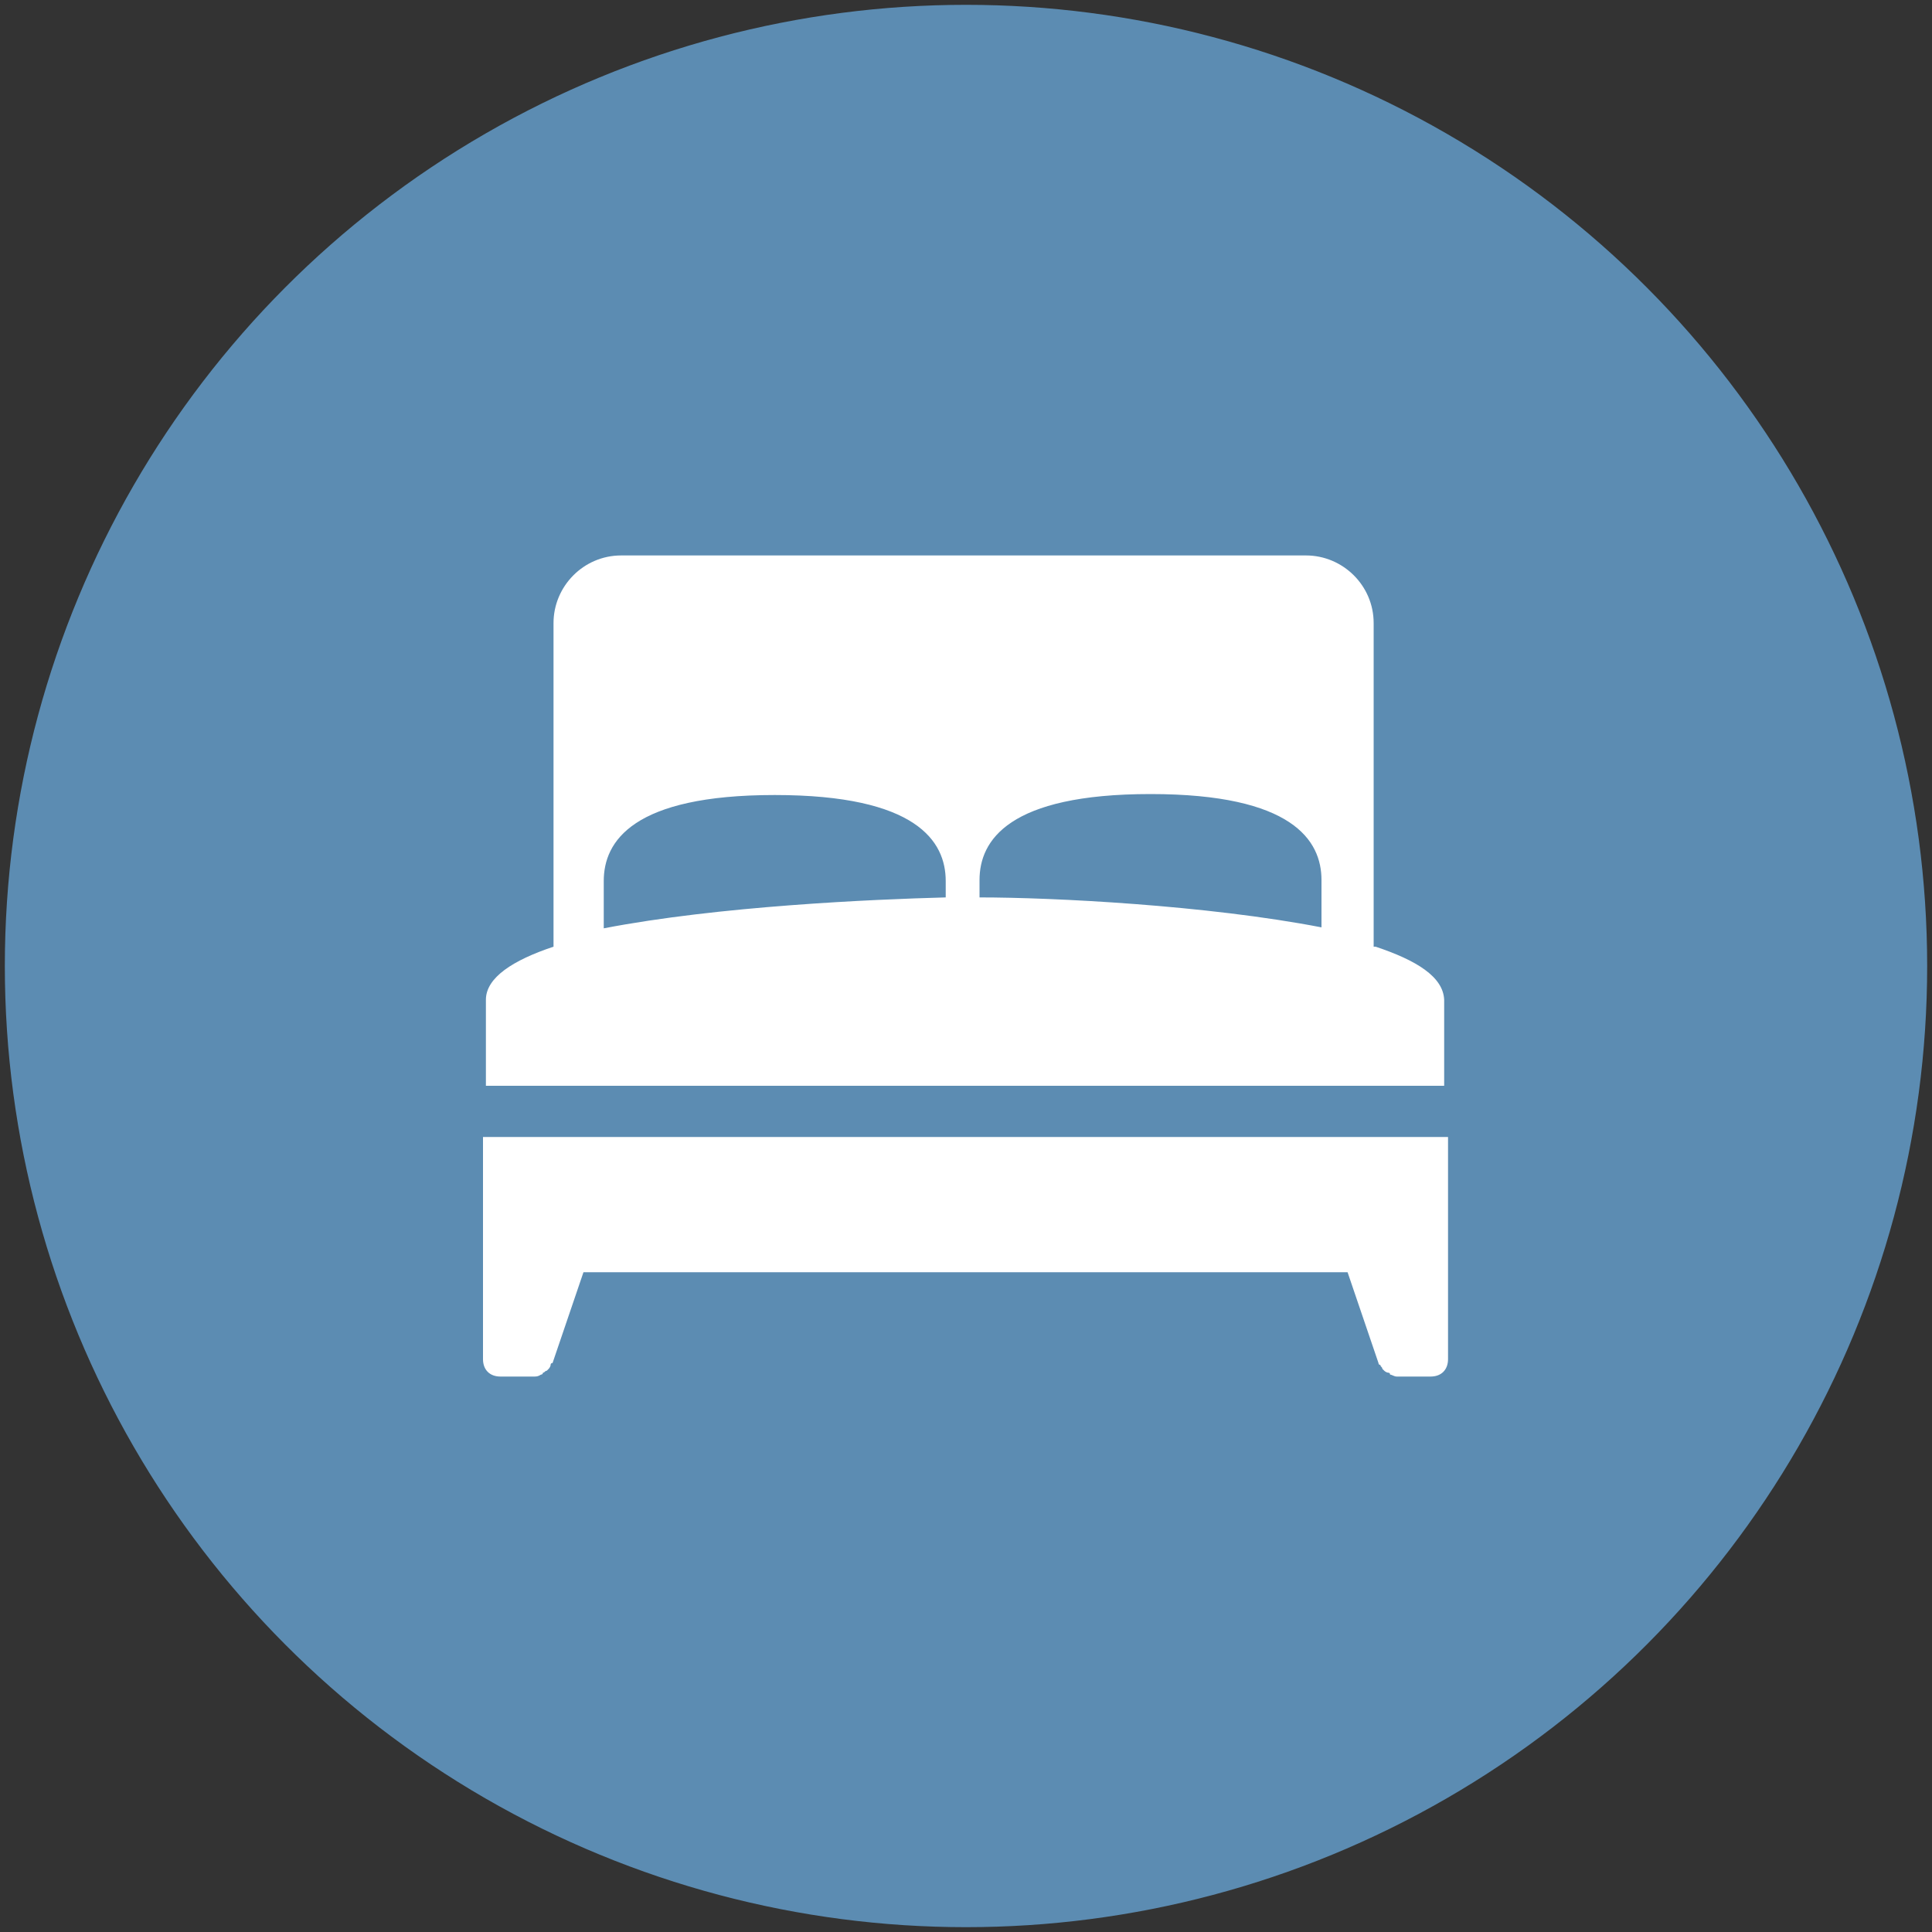
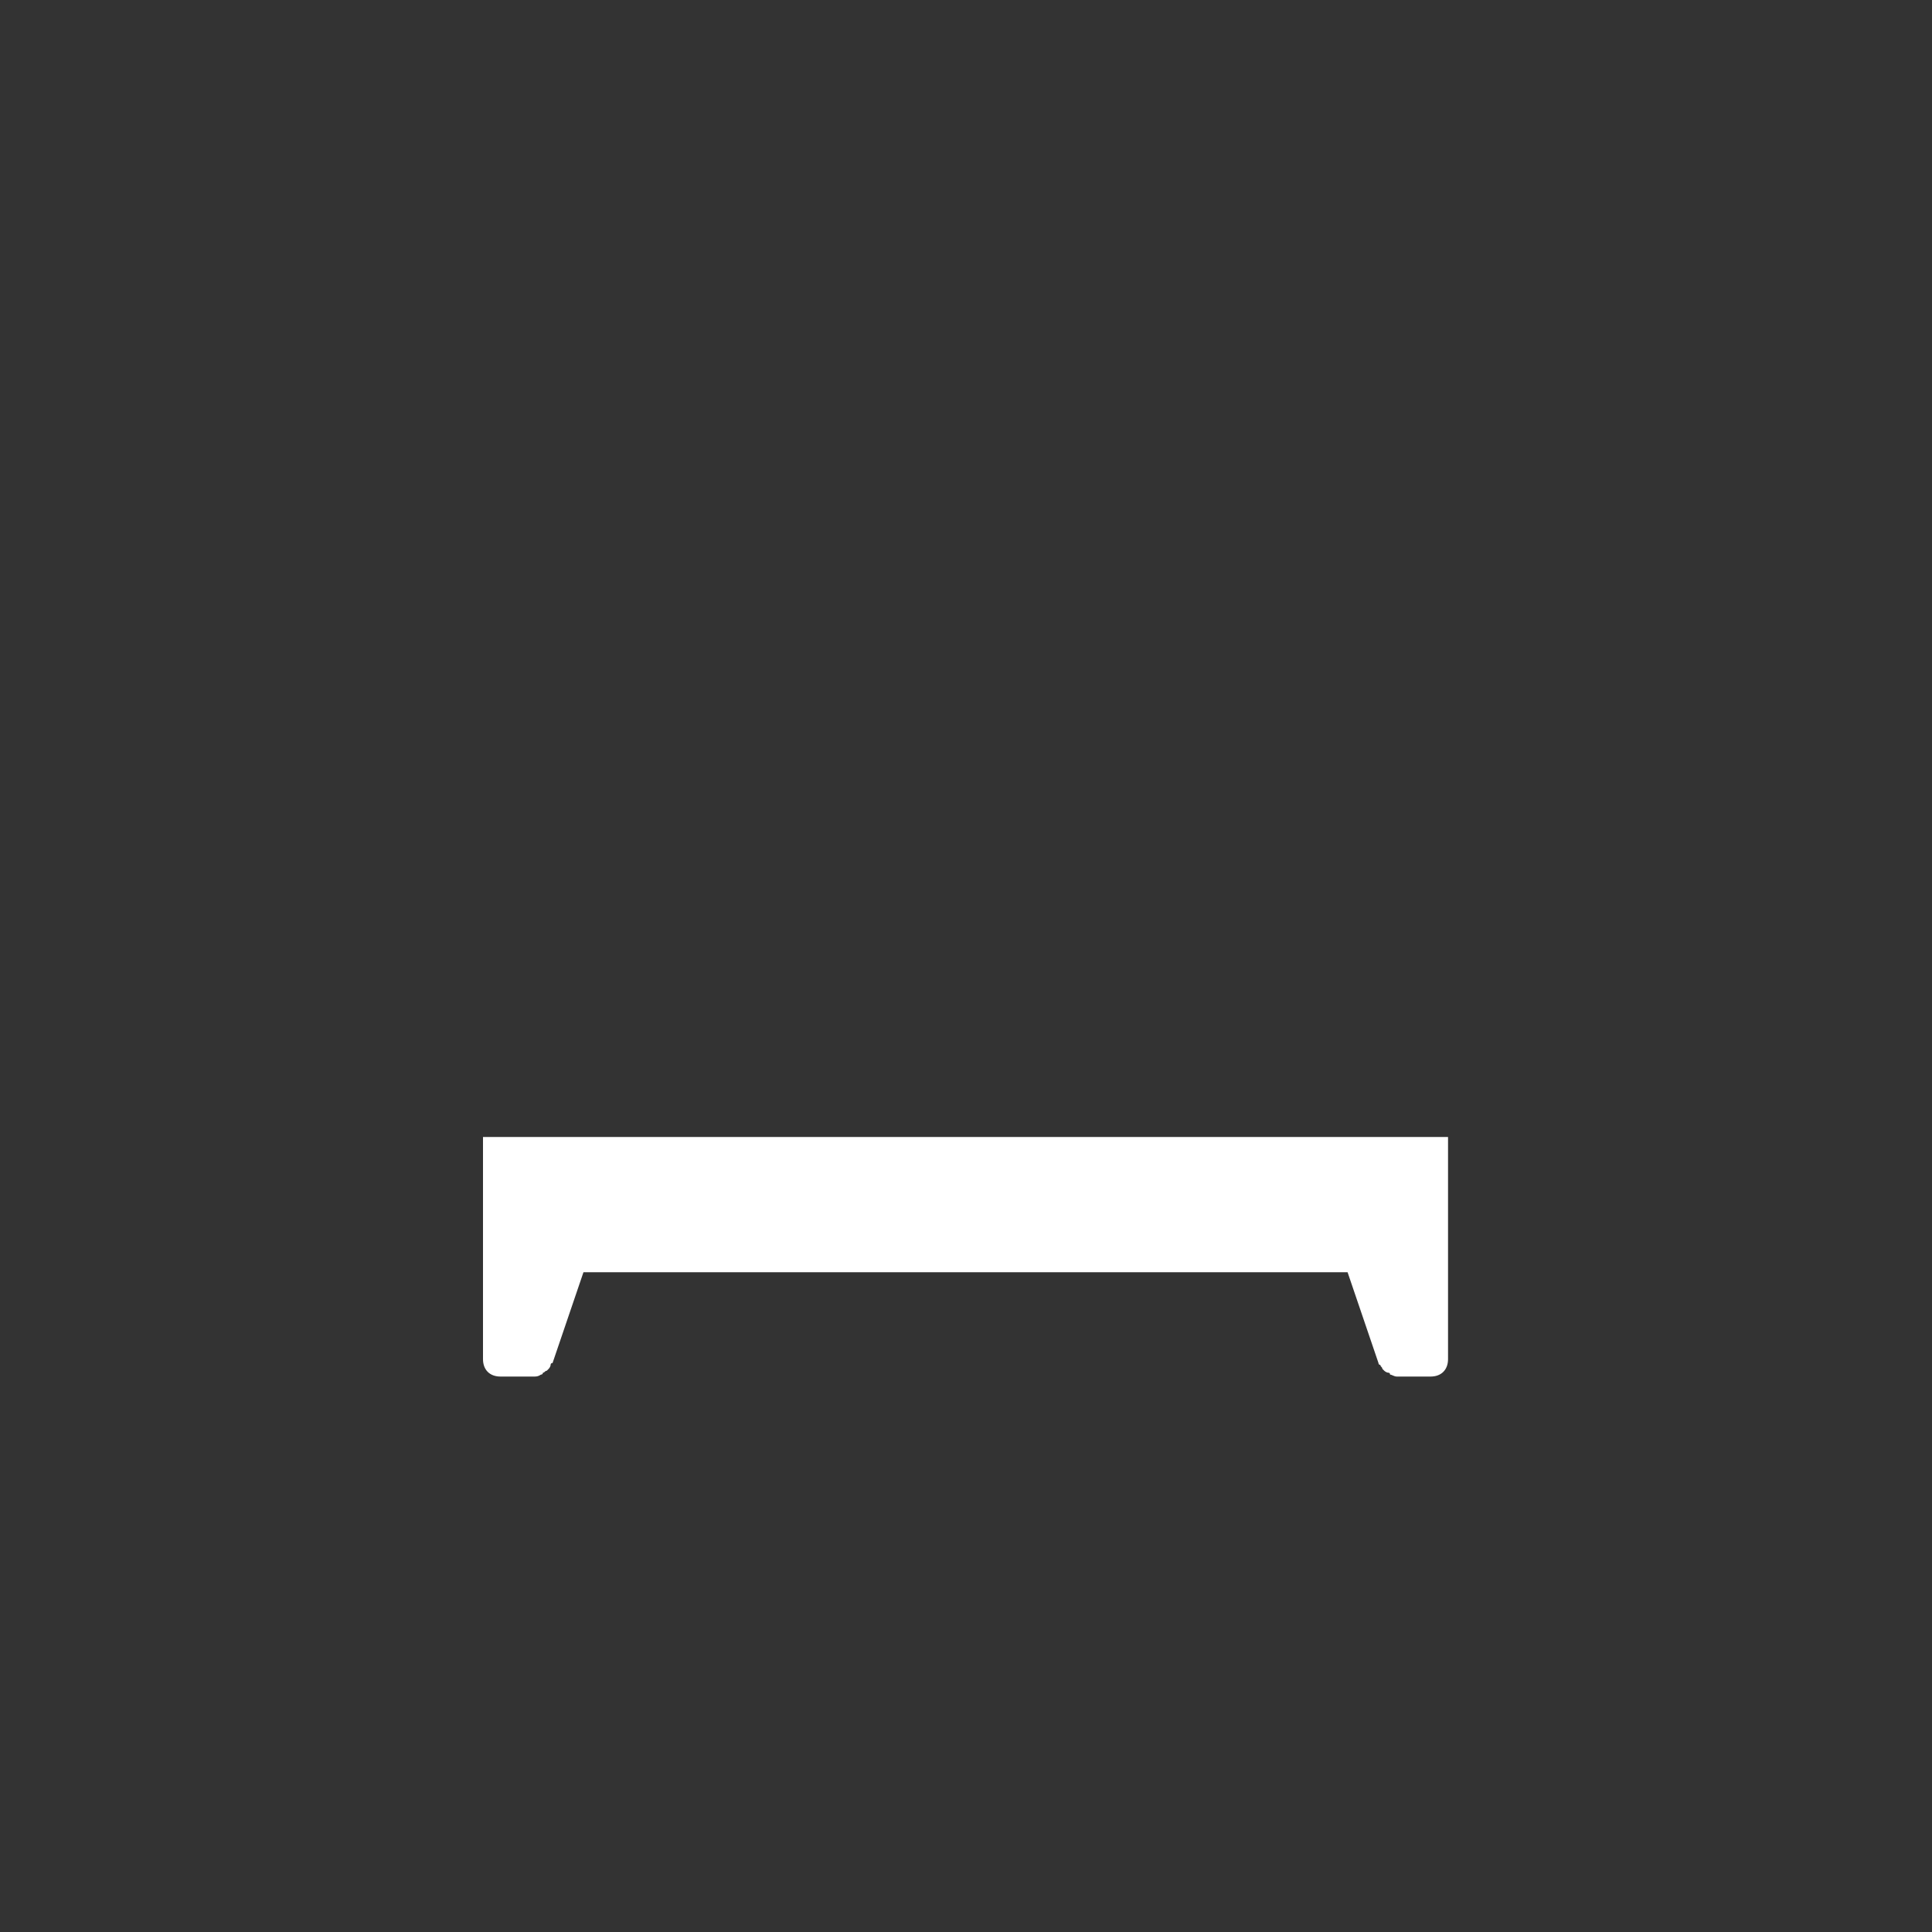
<svg xmlns="http://www.w3.org/2000/svg" id="Lager_1" version="1.1" viewBox="0 0 200 200">
  <rect x="0" y="0" width="200" height="200" fill="#333333" stroke="none" />
  <defs>
    <style>
      .st0 {
        fill: #5c8cb2;
        stroke: #5c8cb2;
        stroke-miterlimit: 10;
        stroke-width: 3px;
      }

      .st1 {
        fill: #fff;
        fill-rule: evenodd;
      }
    </style>
  </defs>
-   <circle class="st0" cx="100" cy="100" r="98" />
  <g id="Apple-Watch-Icons">
    <g id="double_bed">
      <path id="Fill-36" class="st1" d="M50,117.7v23c0,1.1.7,1.8,1.8,1.8h3.5c.2,0,.4,0,.7-.2,0,0,.2,0,.2-.2.2,0,.2-.2.4-.2l.2-.2c.1-.1.2-.3.2-.4q0-.2.2-.2h0l3.2-9.4h79.1l3.2,9.4h0s0,.2.2.2c0,.2.2.2.2.4l.2.2c.1.1.3.2.4.2q.2,0,.2.2c.2,0,.4.2.7.2h3.5c1.1,0,1.8-.7,1.8-1.8v-23H50" />
-       <path id="Fill-37" class="st1" d="M142.2,98v-33.5c0-3.9-3.2-7-7-7h-70.9c-3.9,0-7,3.2-7,7v33.5c-4.2,1.4-7,3.2-7,5.5v8.9h99.2v-8.9c-.1-2.4-2.9-4.1-7.1-5.5h-.2ZM97.9,92.9c-7.6.2-23.5.9-35.4,3.2v-4.9c0-4.1,3-8.9,17.7-8.9s17.7,4.8,17.7,8.9v1.7h0ZM136.8,96c-11.9-2.3-27.8-3.1-35.4-3.1v-1.8c0-4.1,3-8.9,17.7-8.9s17.7,4.8,17.7,8.9v4.9h0Z" />
    </g>
  </g>
</svg>